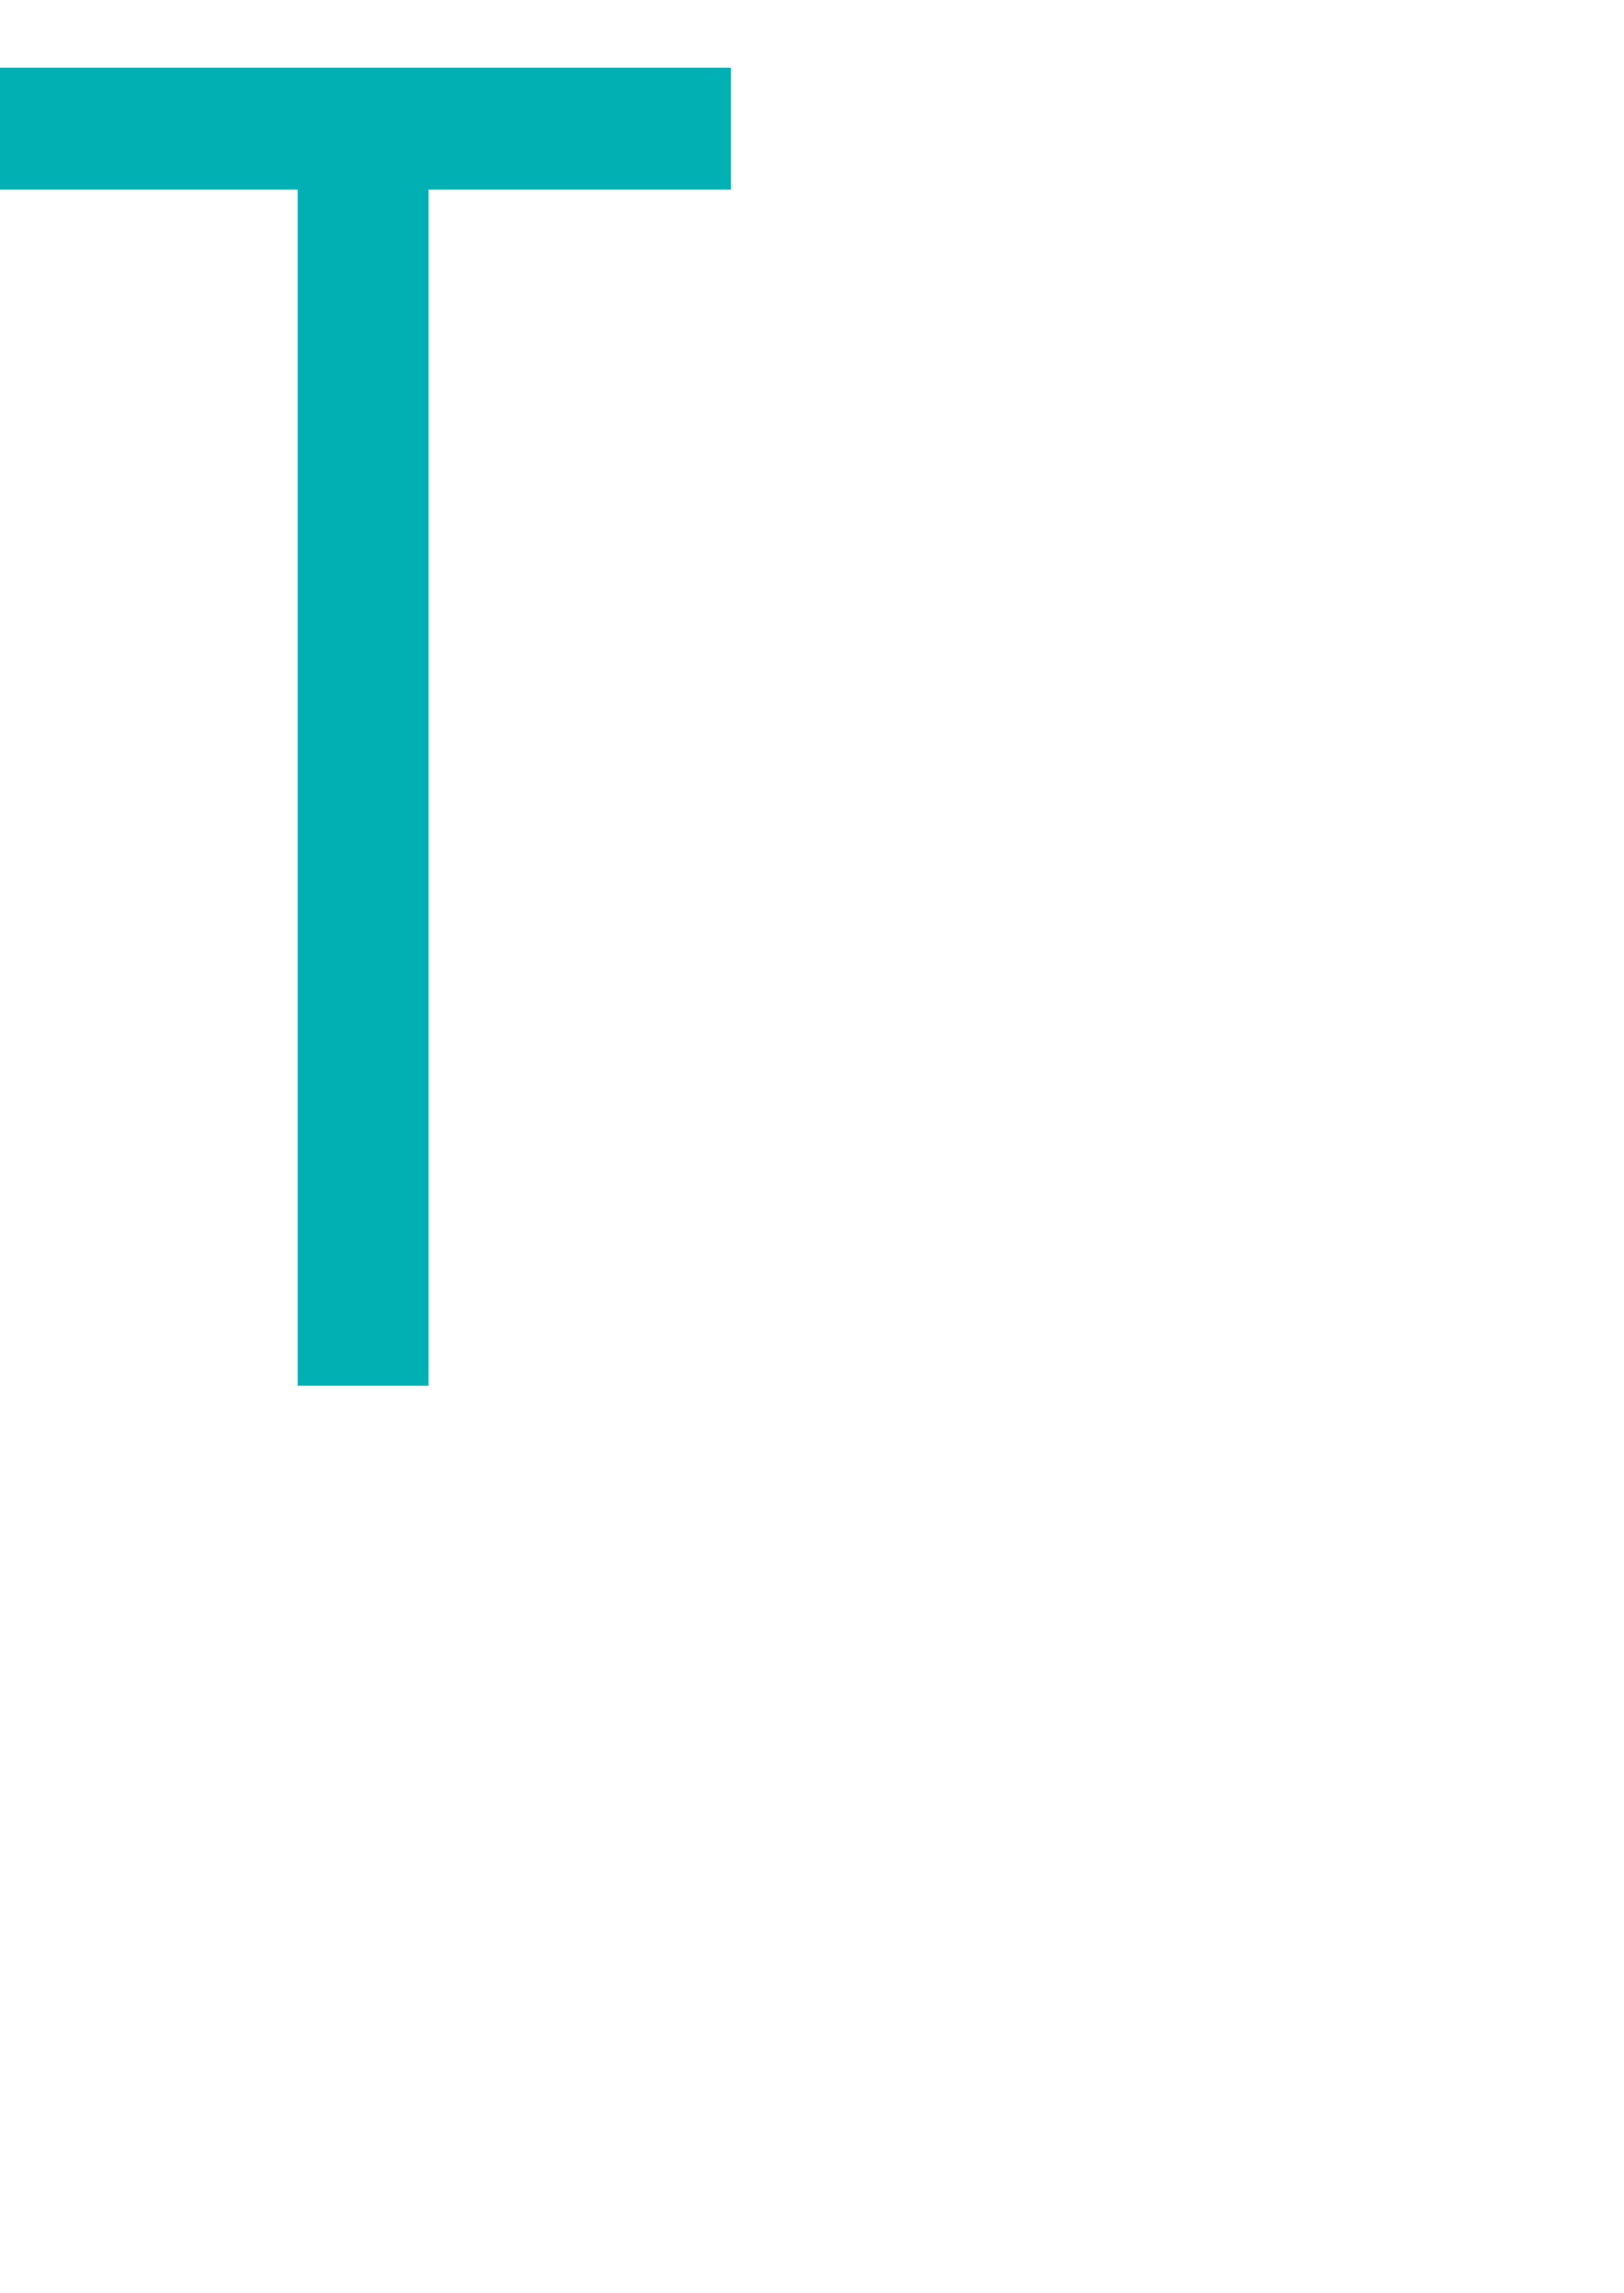
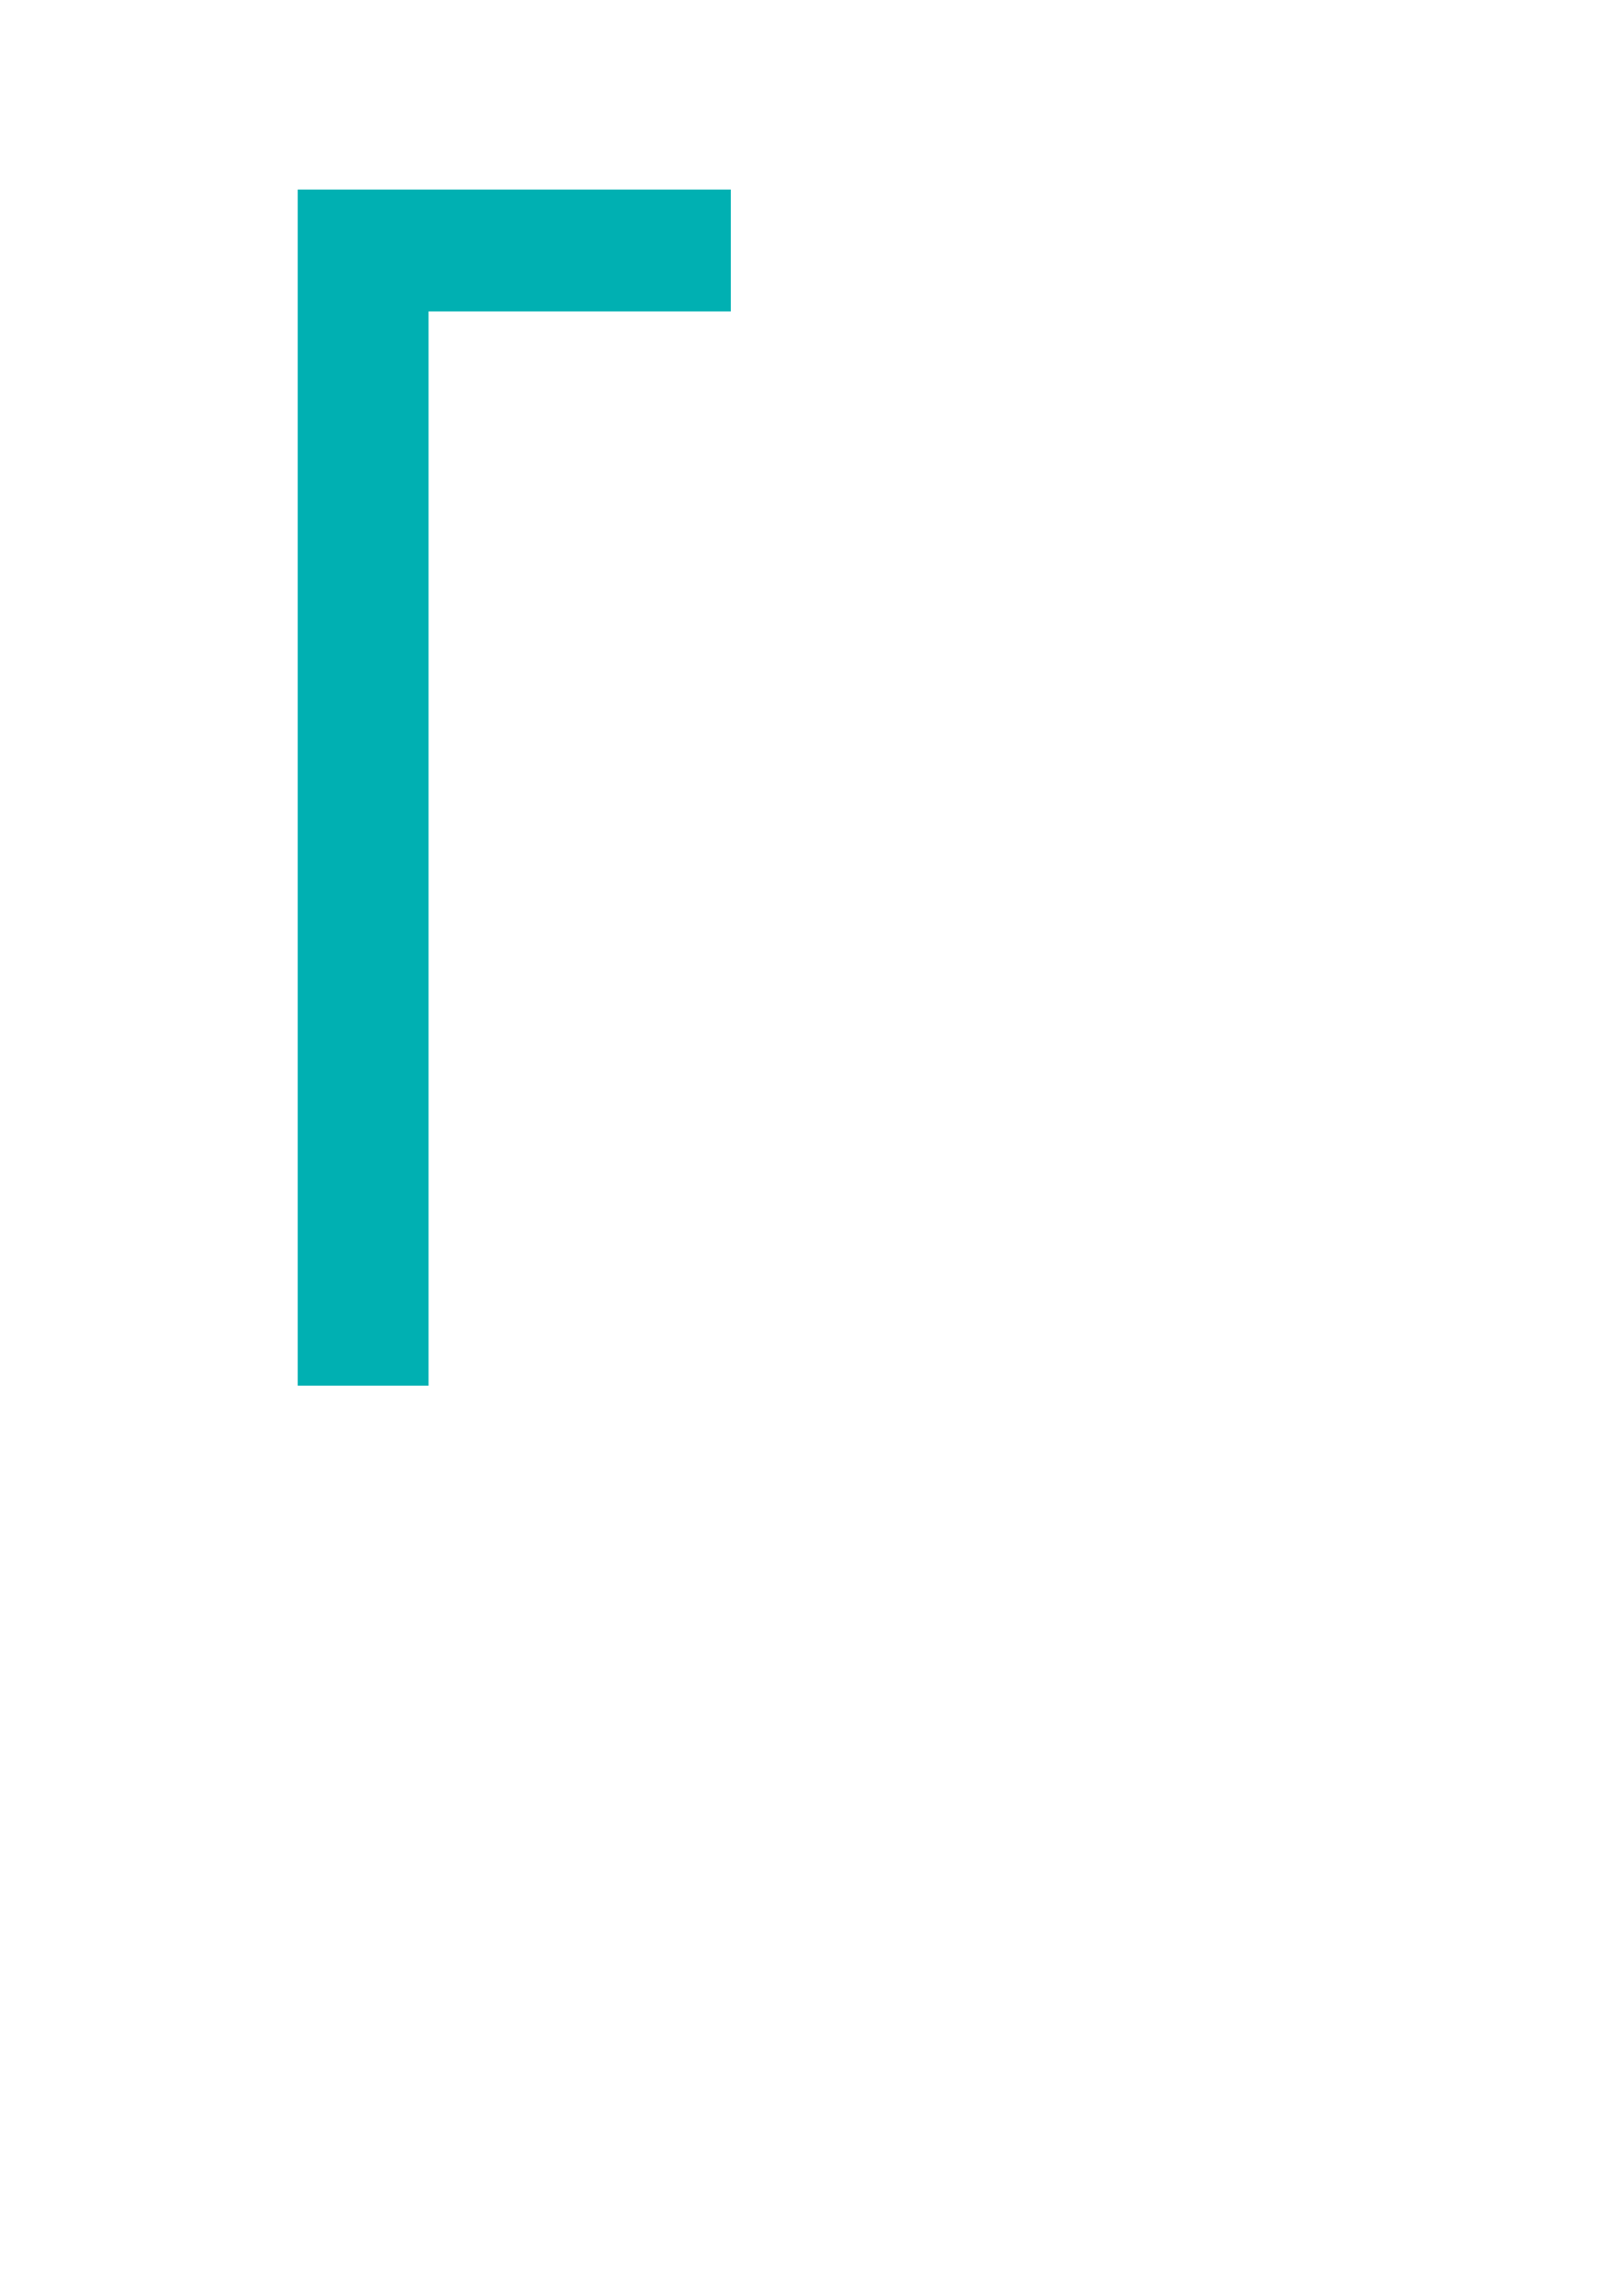
<svg xmlns="http://www.w3.org/2000/svg" version="1.1" width="36px" height="50.8px" viewBox="0 -1 36 50.8" style="top:-1px">
  <desc>T</desc>
  <defs />
  <g id="Polygon59343">
-     <path d="m9.5 29.7H6.6V3.2H0V.5h16.2v2.7H9.5v26.5z" stroke="none" fill="#00b0b2" />
+     <path d="m9.5 29.7H6.6V3.2H0h16.2v2.7H9.5v26.5z" stroke="none" fill="#00b0b2" />
  </g>
</svg>